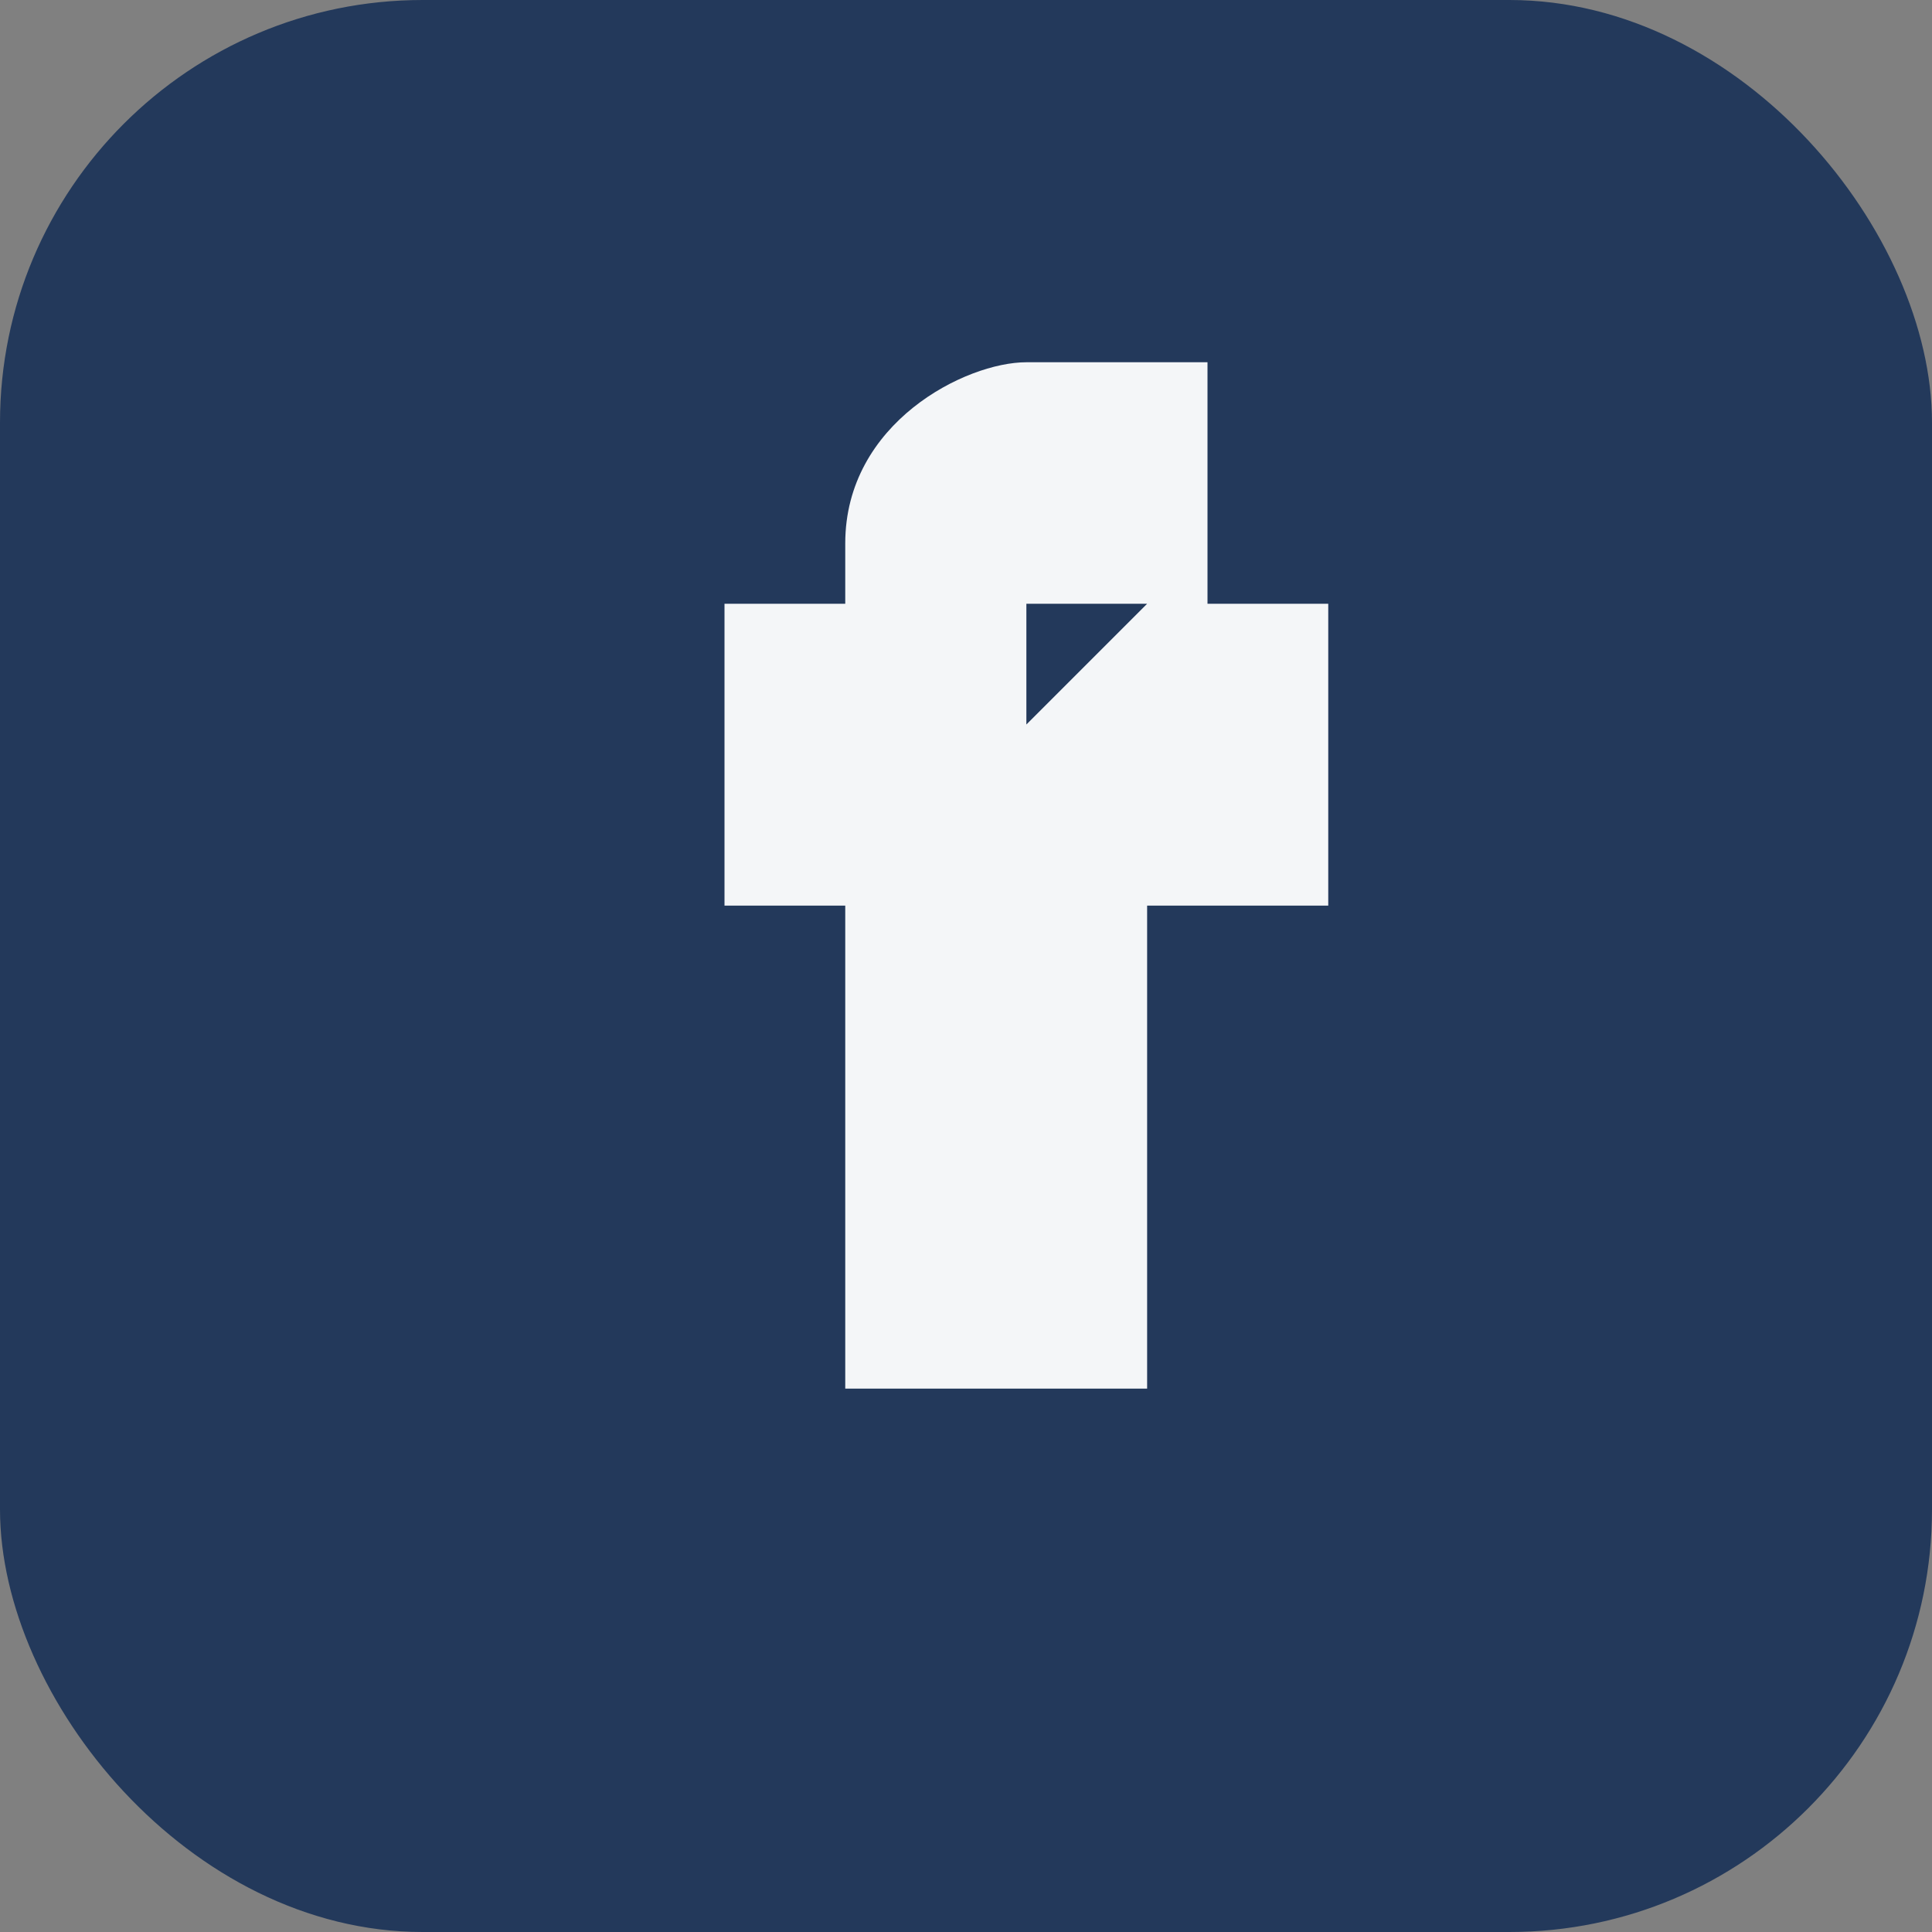
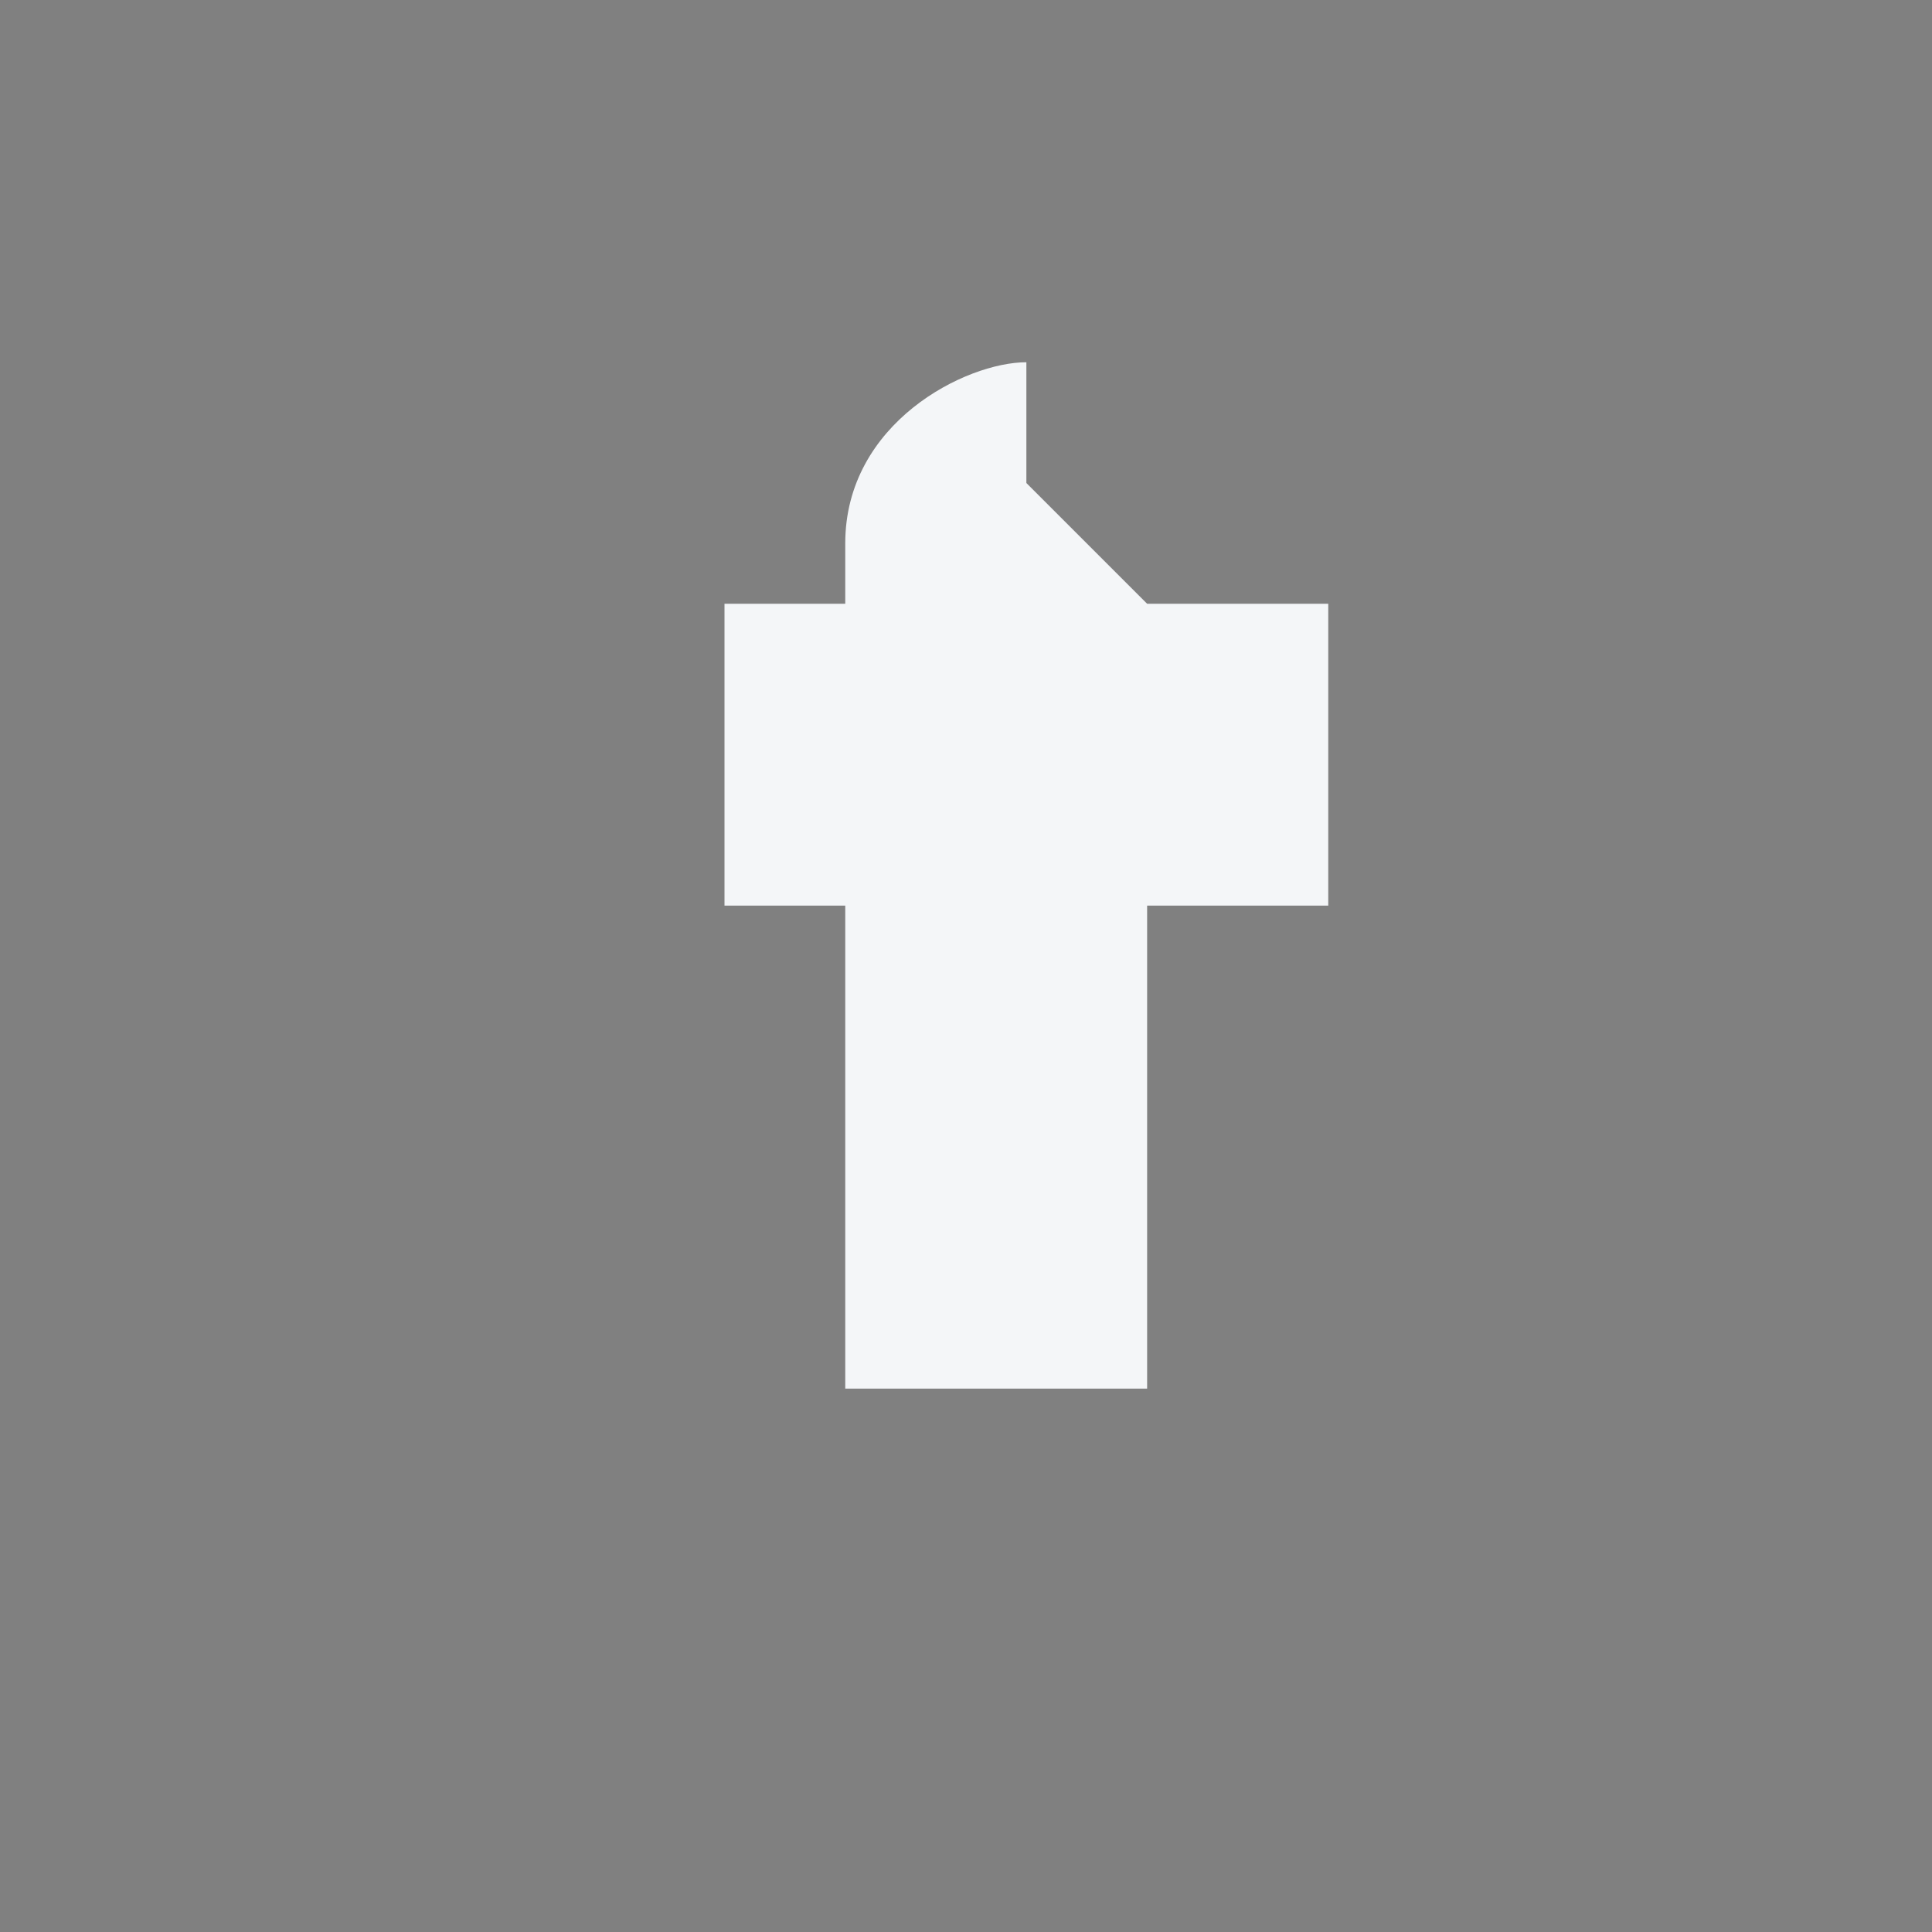
<svg xmlns="http://www.w3.org/2000/svg" width="32" height="32" viewBox="0 0 32 32">
  <rect x="0" y="0" width="32" height="32" fill="#808080" stroke="none" />
-   <rect width="32" height="32" rx="7" fill="#23395B" />
-   <path d="M19 10h3v5h-3v8h-5v-8h-2v-5h2V9c0-2 2-3 3-3h3v4h-3v2z" fill="#F4F6F8" />
+   <path d="M19 10h3v5h-3v8h-5v-8h-2v-5h2V9c0-2 2-3 3-3h3h-3v2z" fill="#F4F6F8" />
</svg>